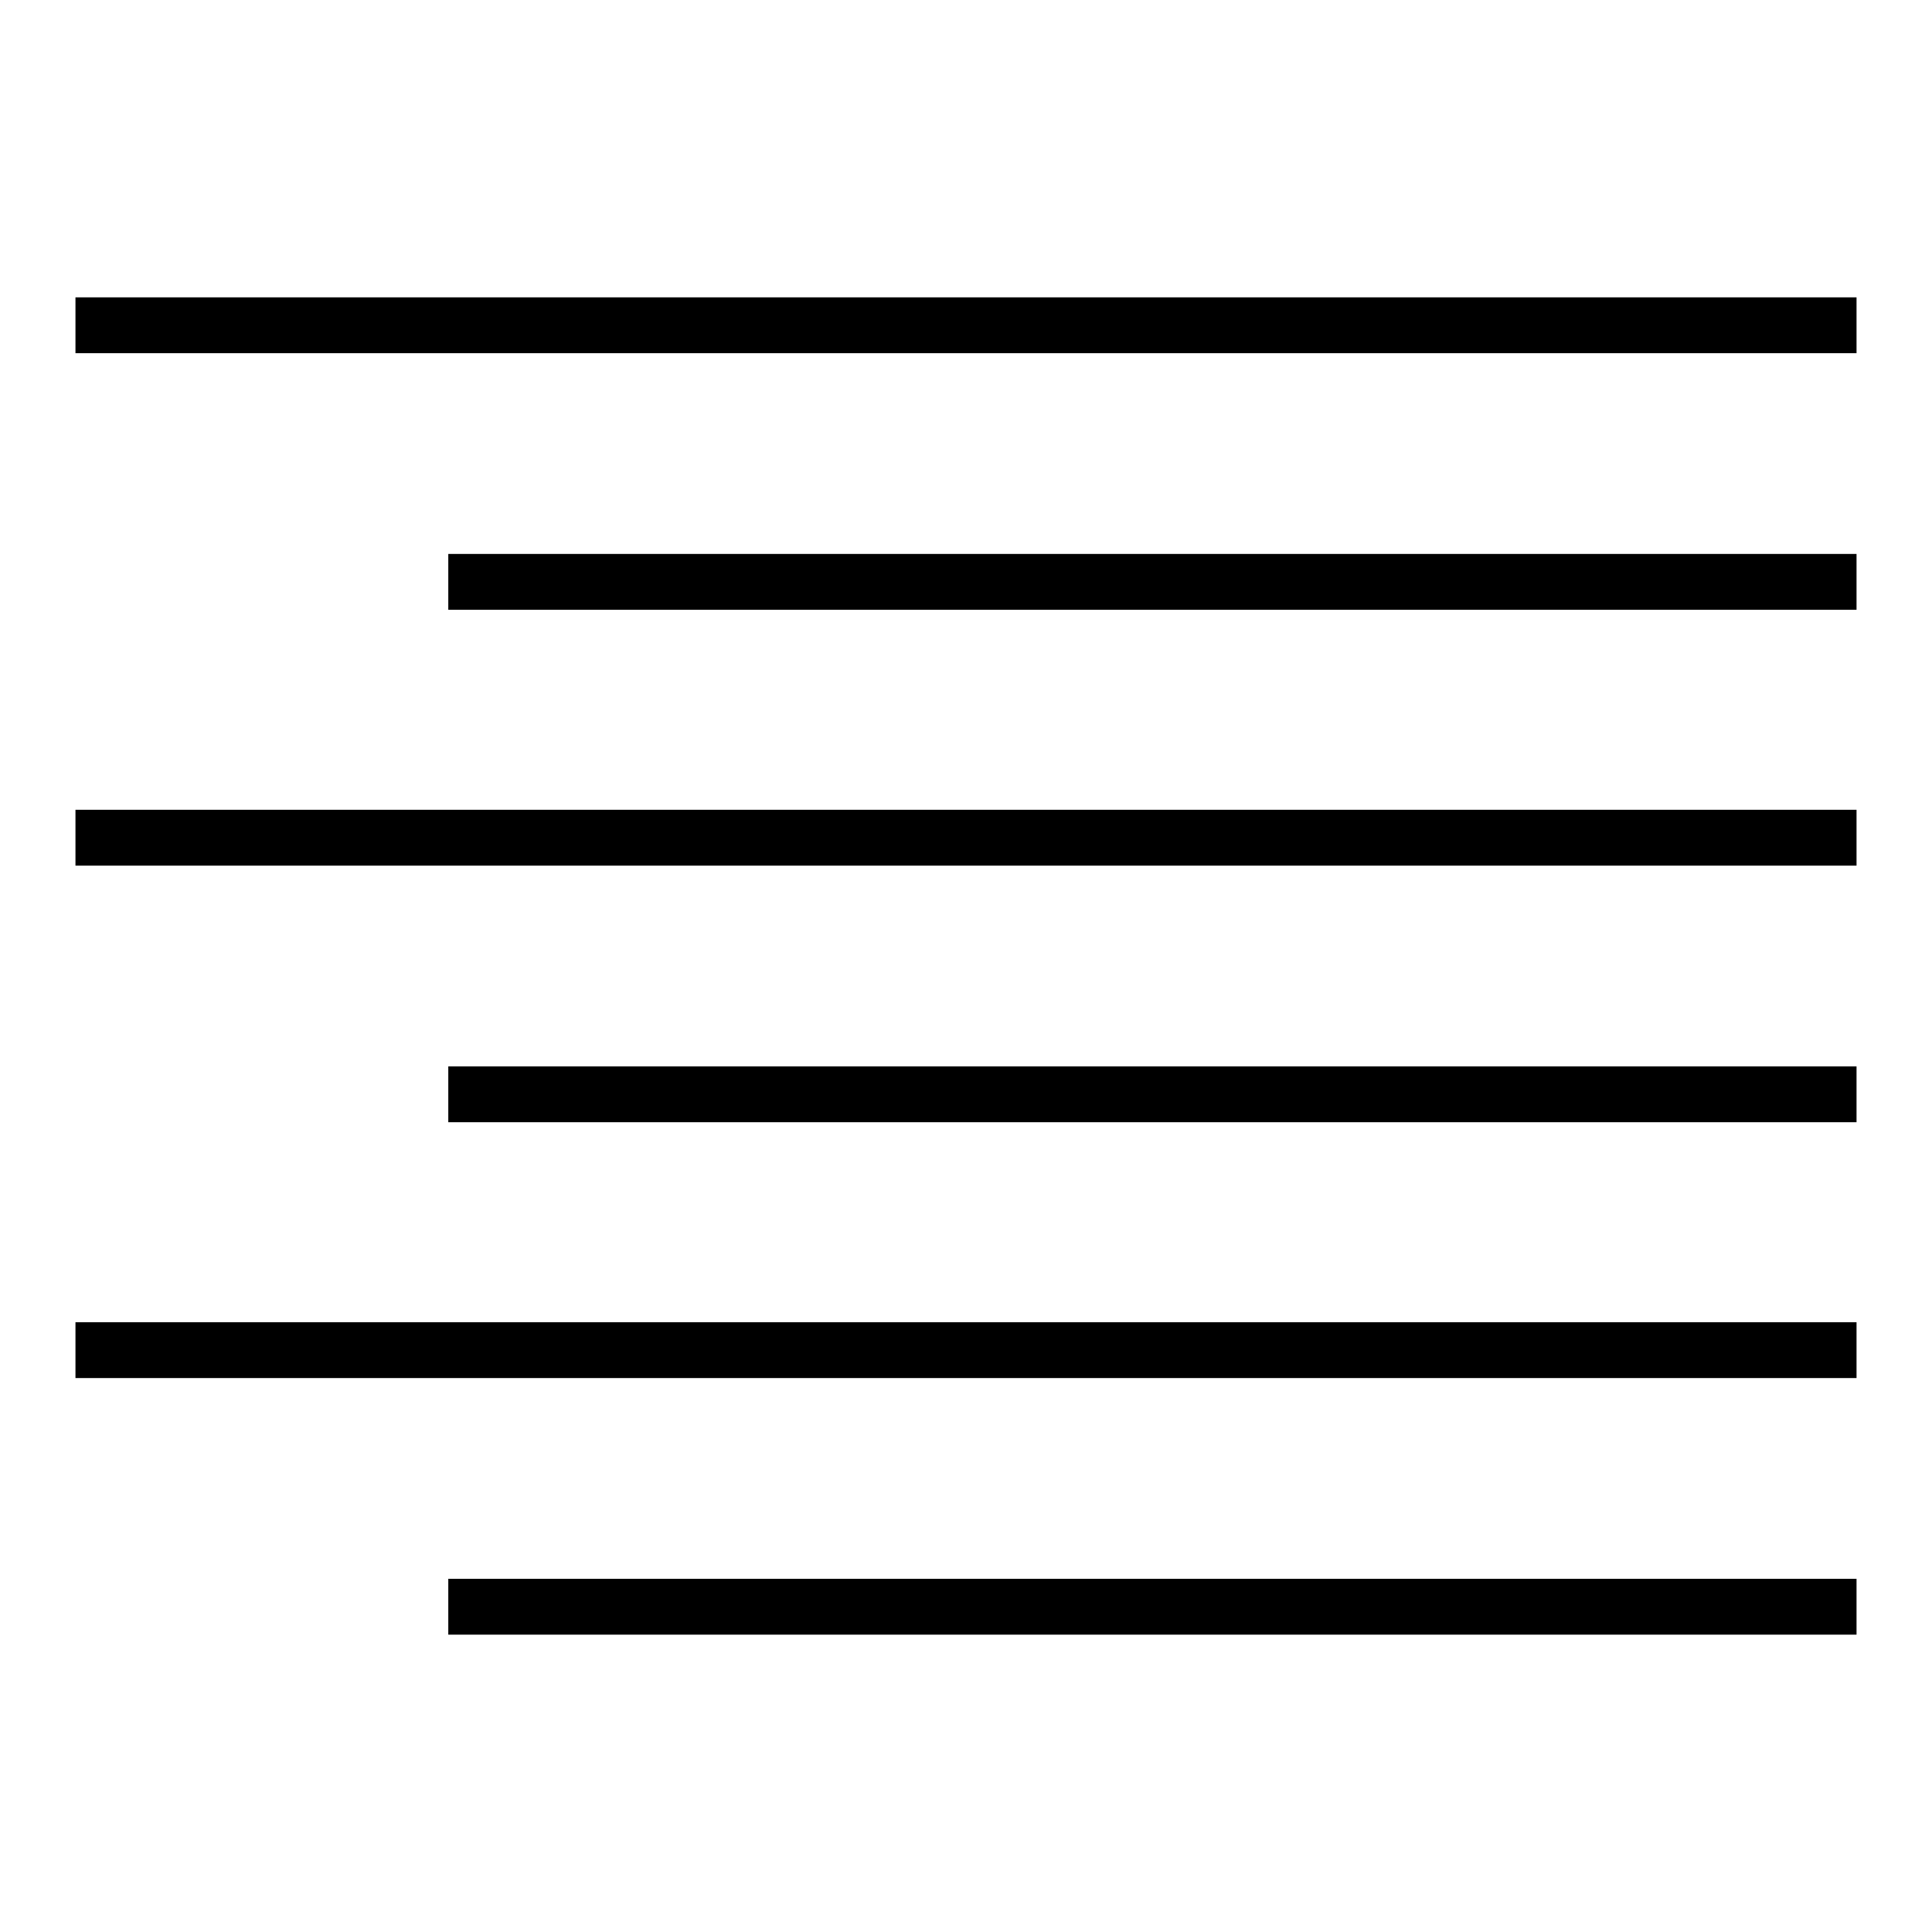
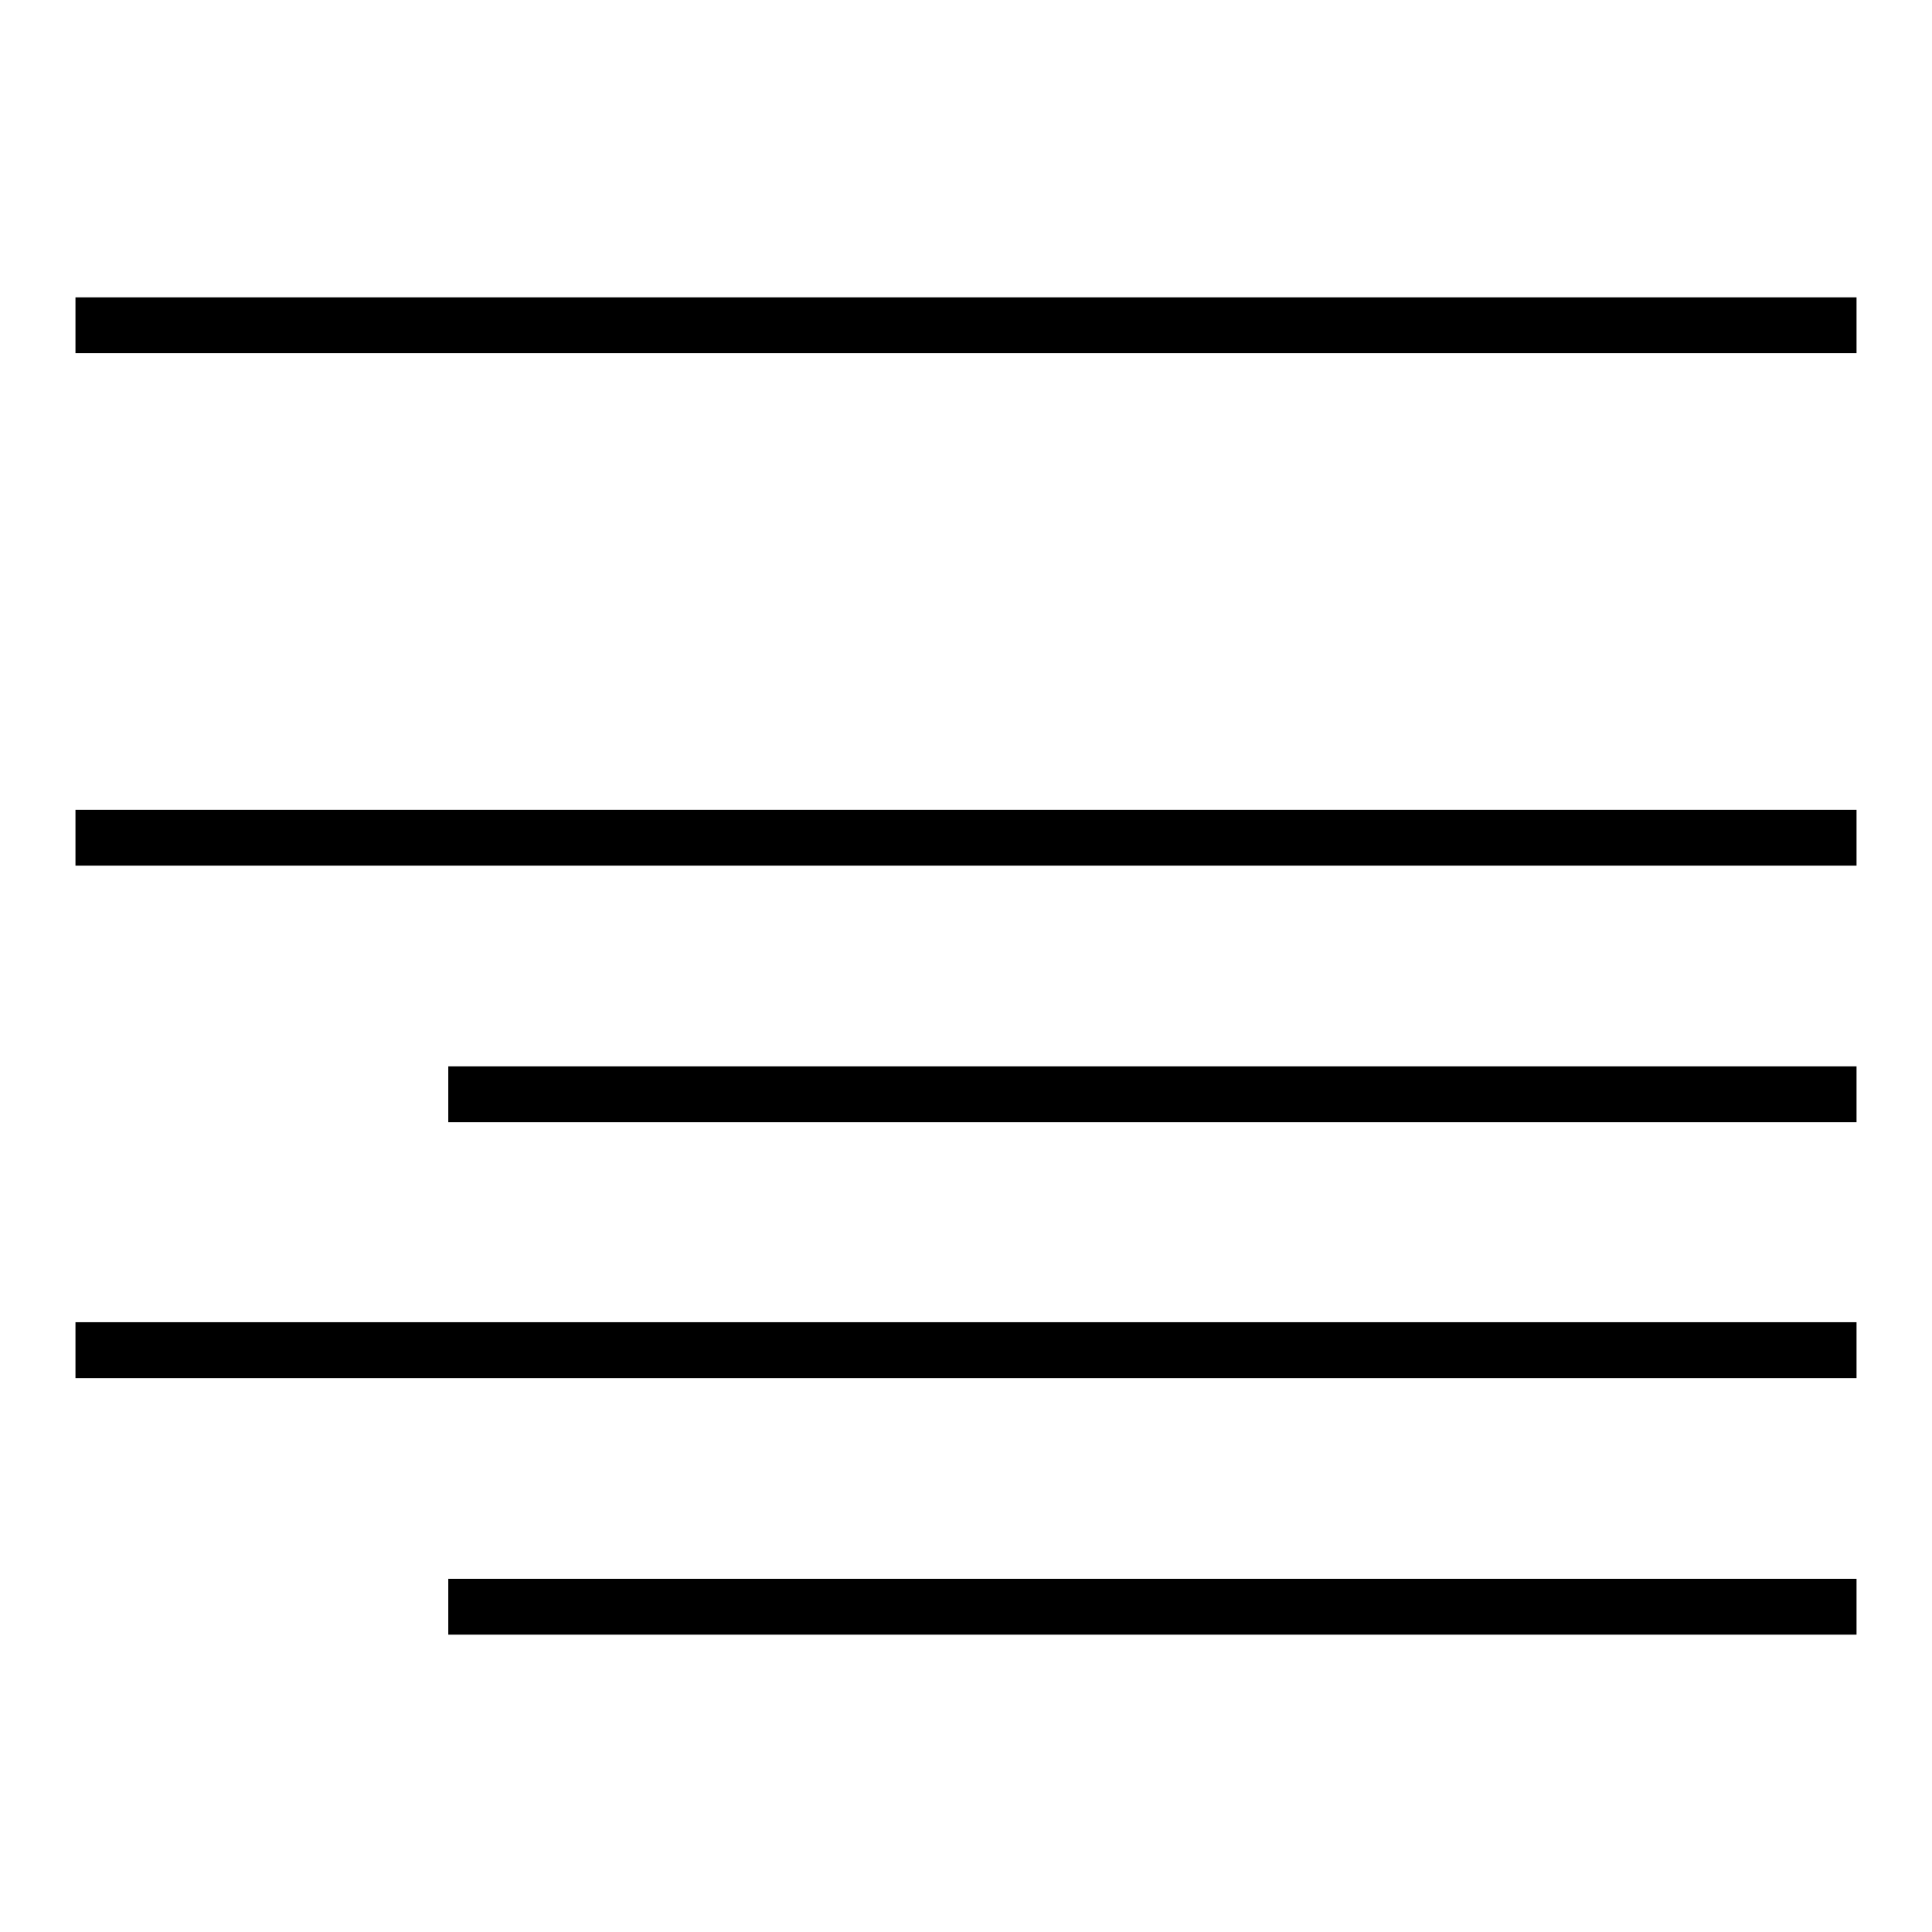
<svg xmlns="http://www.w3.org/2000/svg" version="1.1" x="0px" y="0px" viewBox="0 0 256 256" enable-background="new 0 0 256 256" xml:space="preserve">
  <g>
-     <path fill="#000000" d="M10,39.4h236v7.4H10V39.4z M59.4,73.4H246v7.4H59.4V73.4z M10,107.3h236v7.4H10V107.3z M59.4,141.3H246v7.4 H59.4V141.3z M10,175.2h236v7.4H10V175.2z M59.4,209.2H246v7.4H59.4V209.2z" />
+     <path fill="#000000" d="M10,39.4h236v7.4H10V39.4z M59.4,73.4H246v7.4V73.4z M10,107.3h236v7.4H10V107.3z M59.4,141.3H246v7.4 H59.4V141.3z M10,175.2h236v7.4H10V175.2z M59.4,209.2H246v7.4H59.4V209.2z" />
  </g>
</svg>